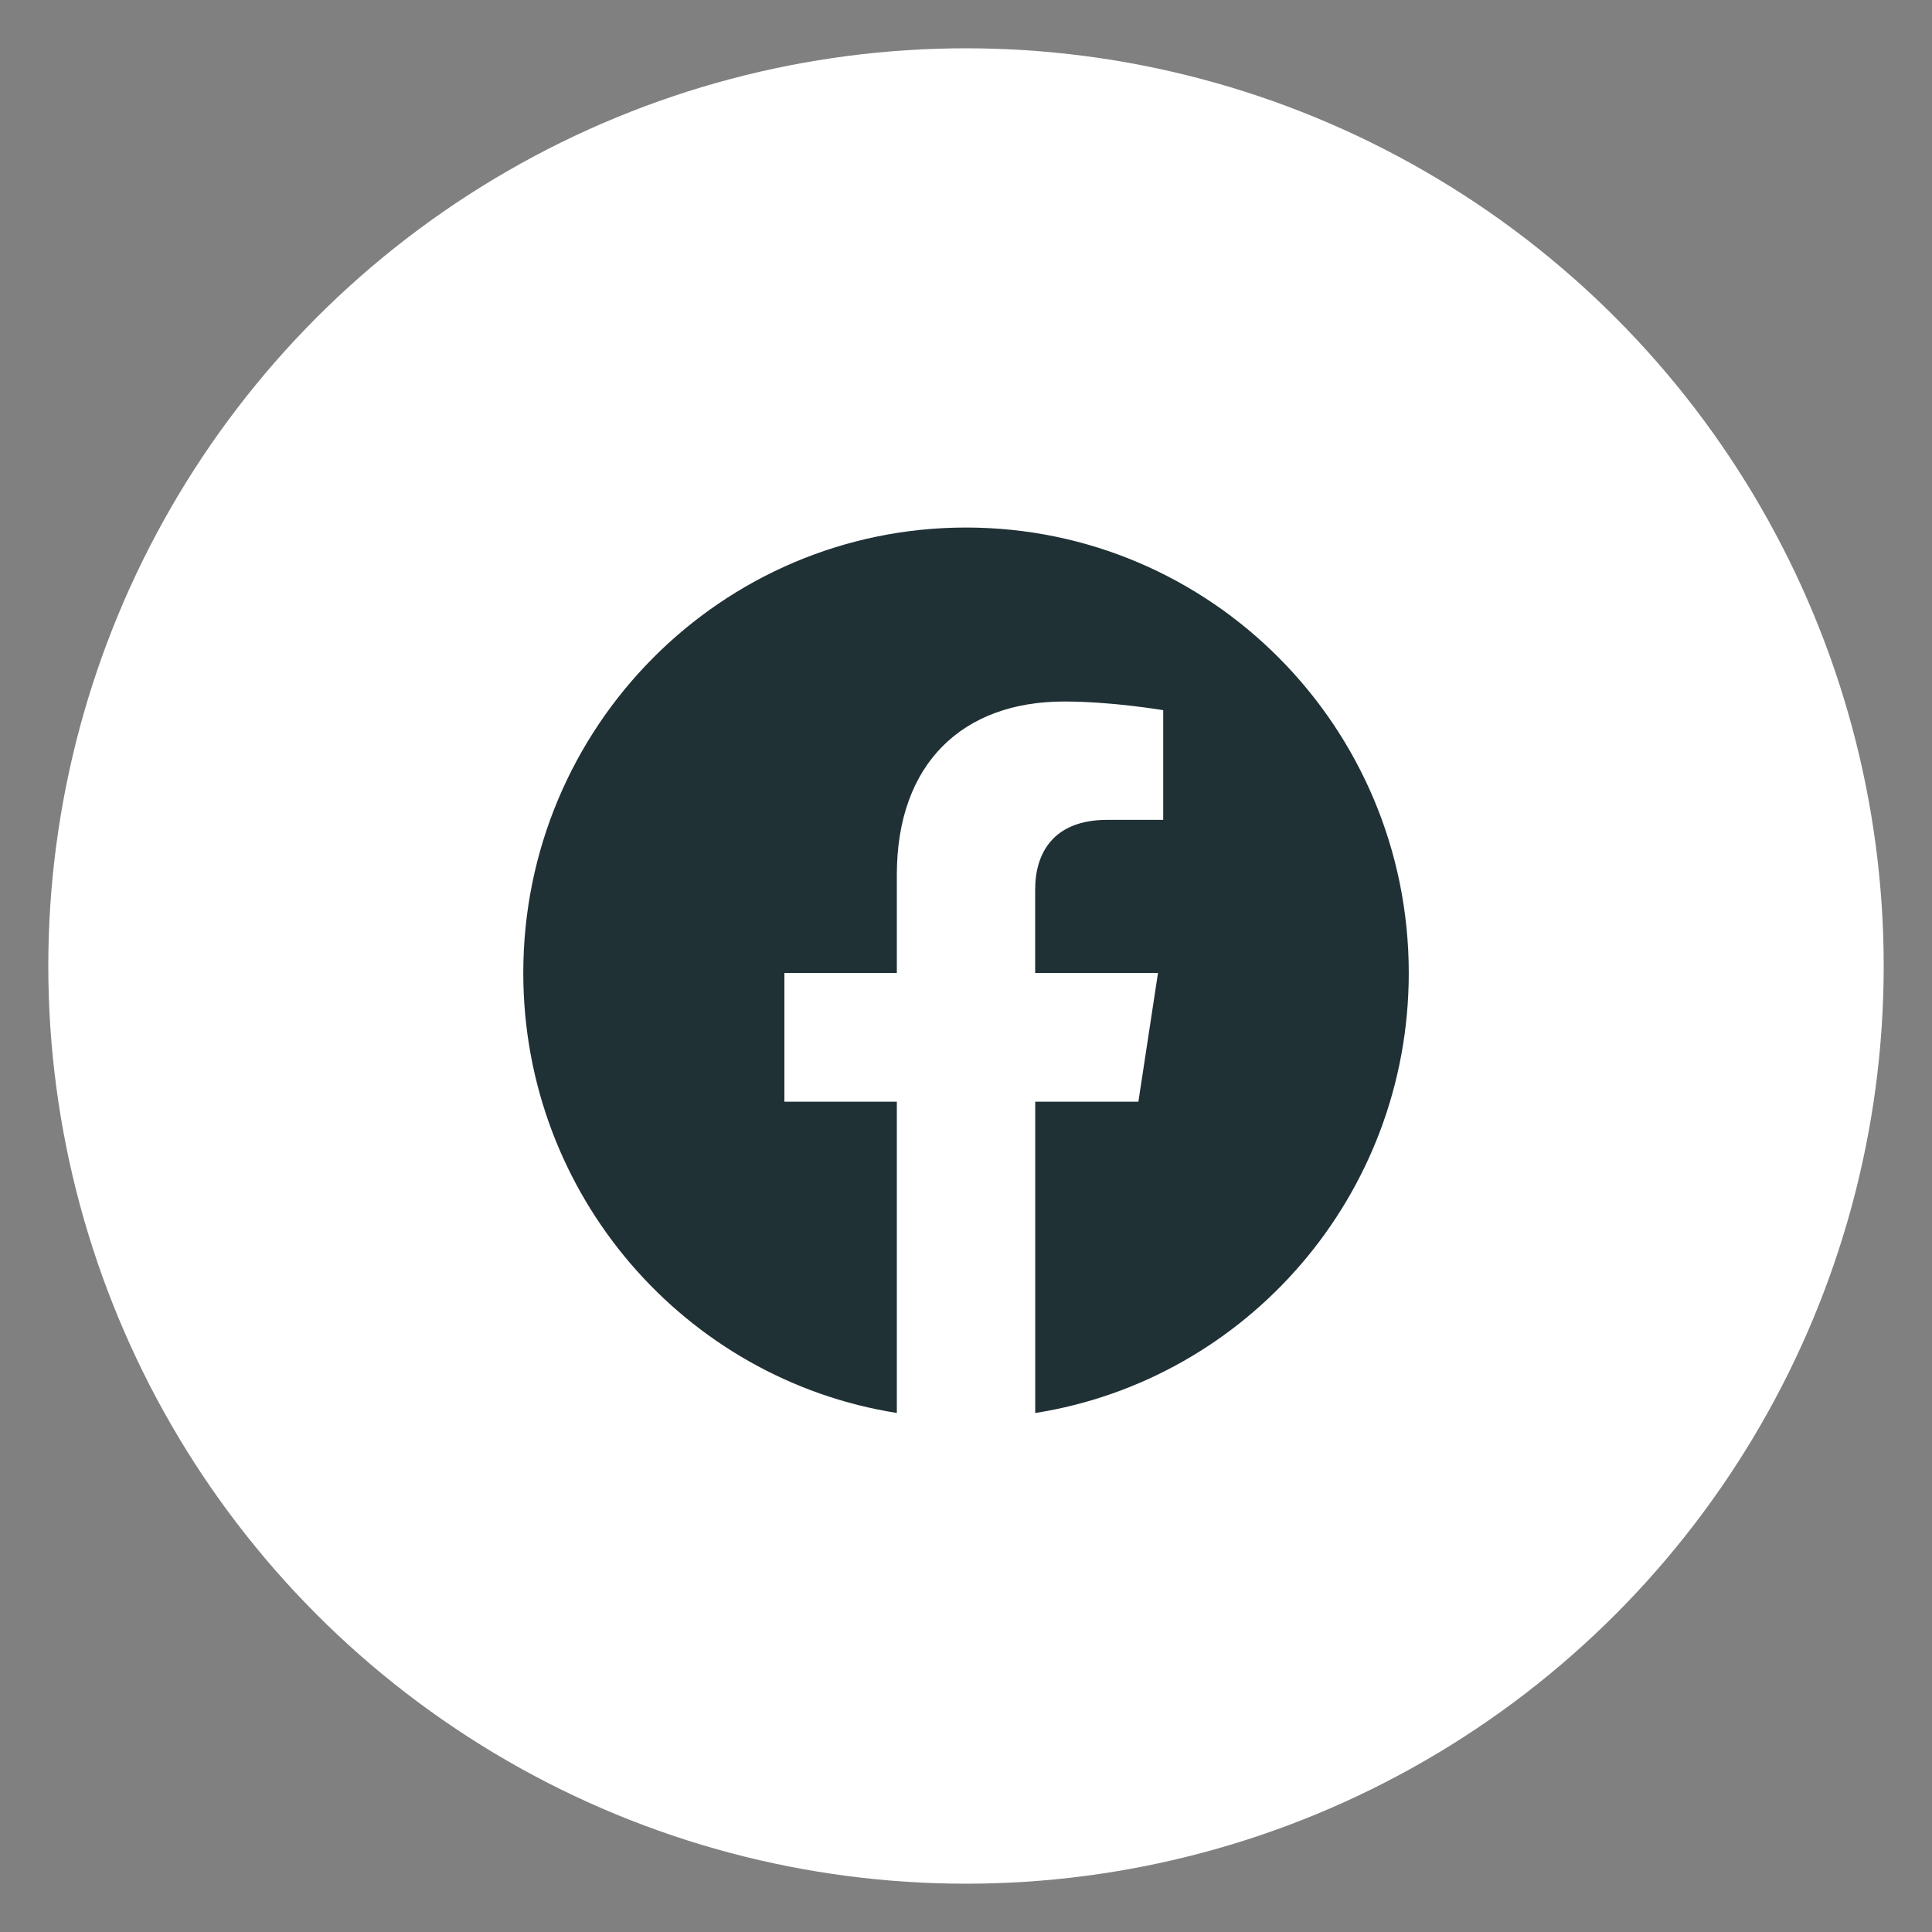
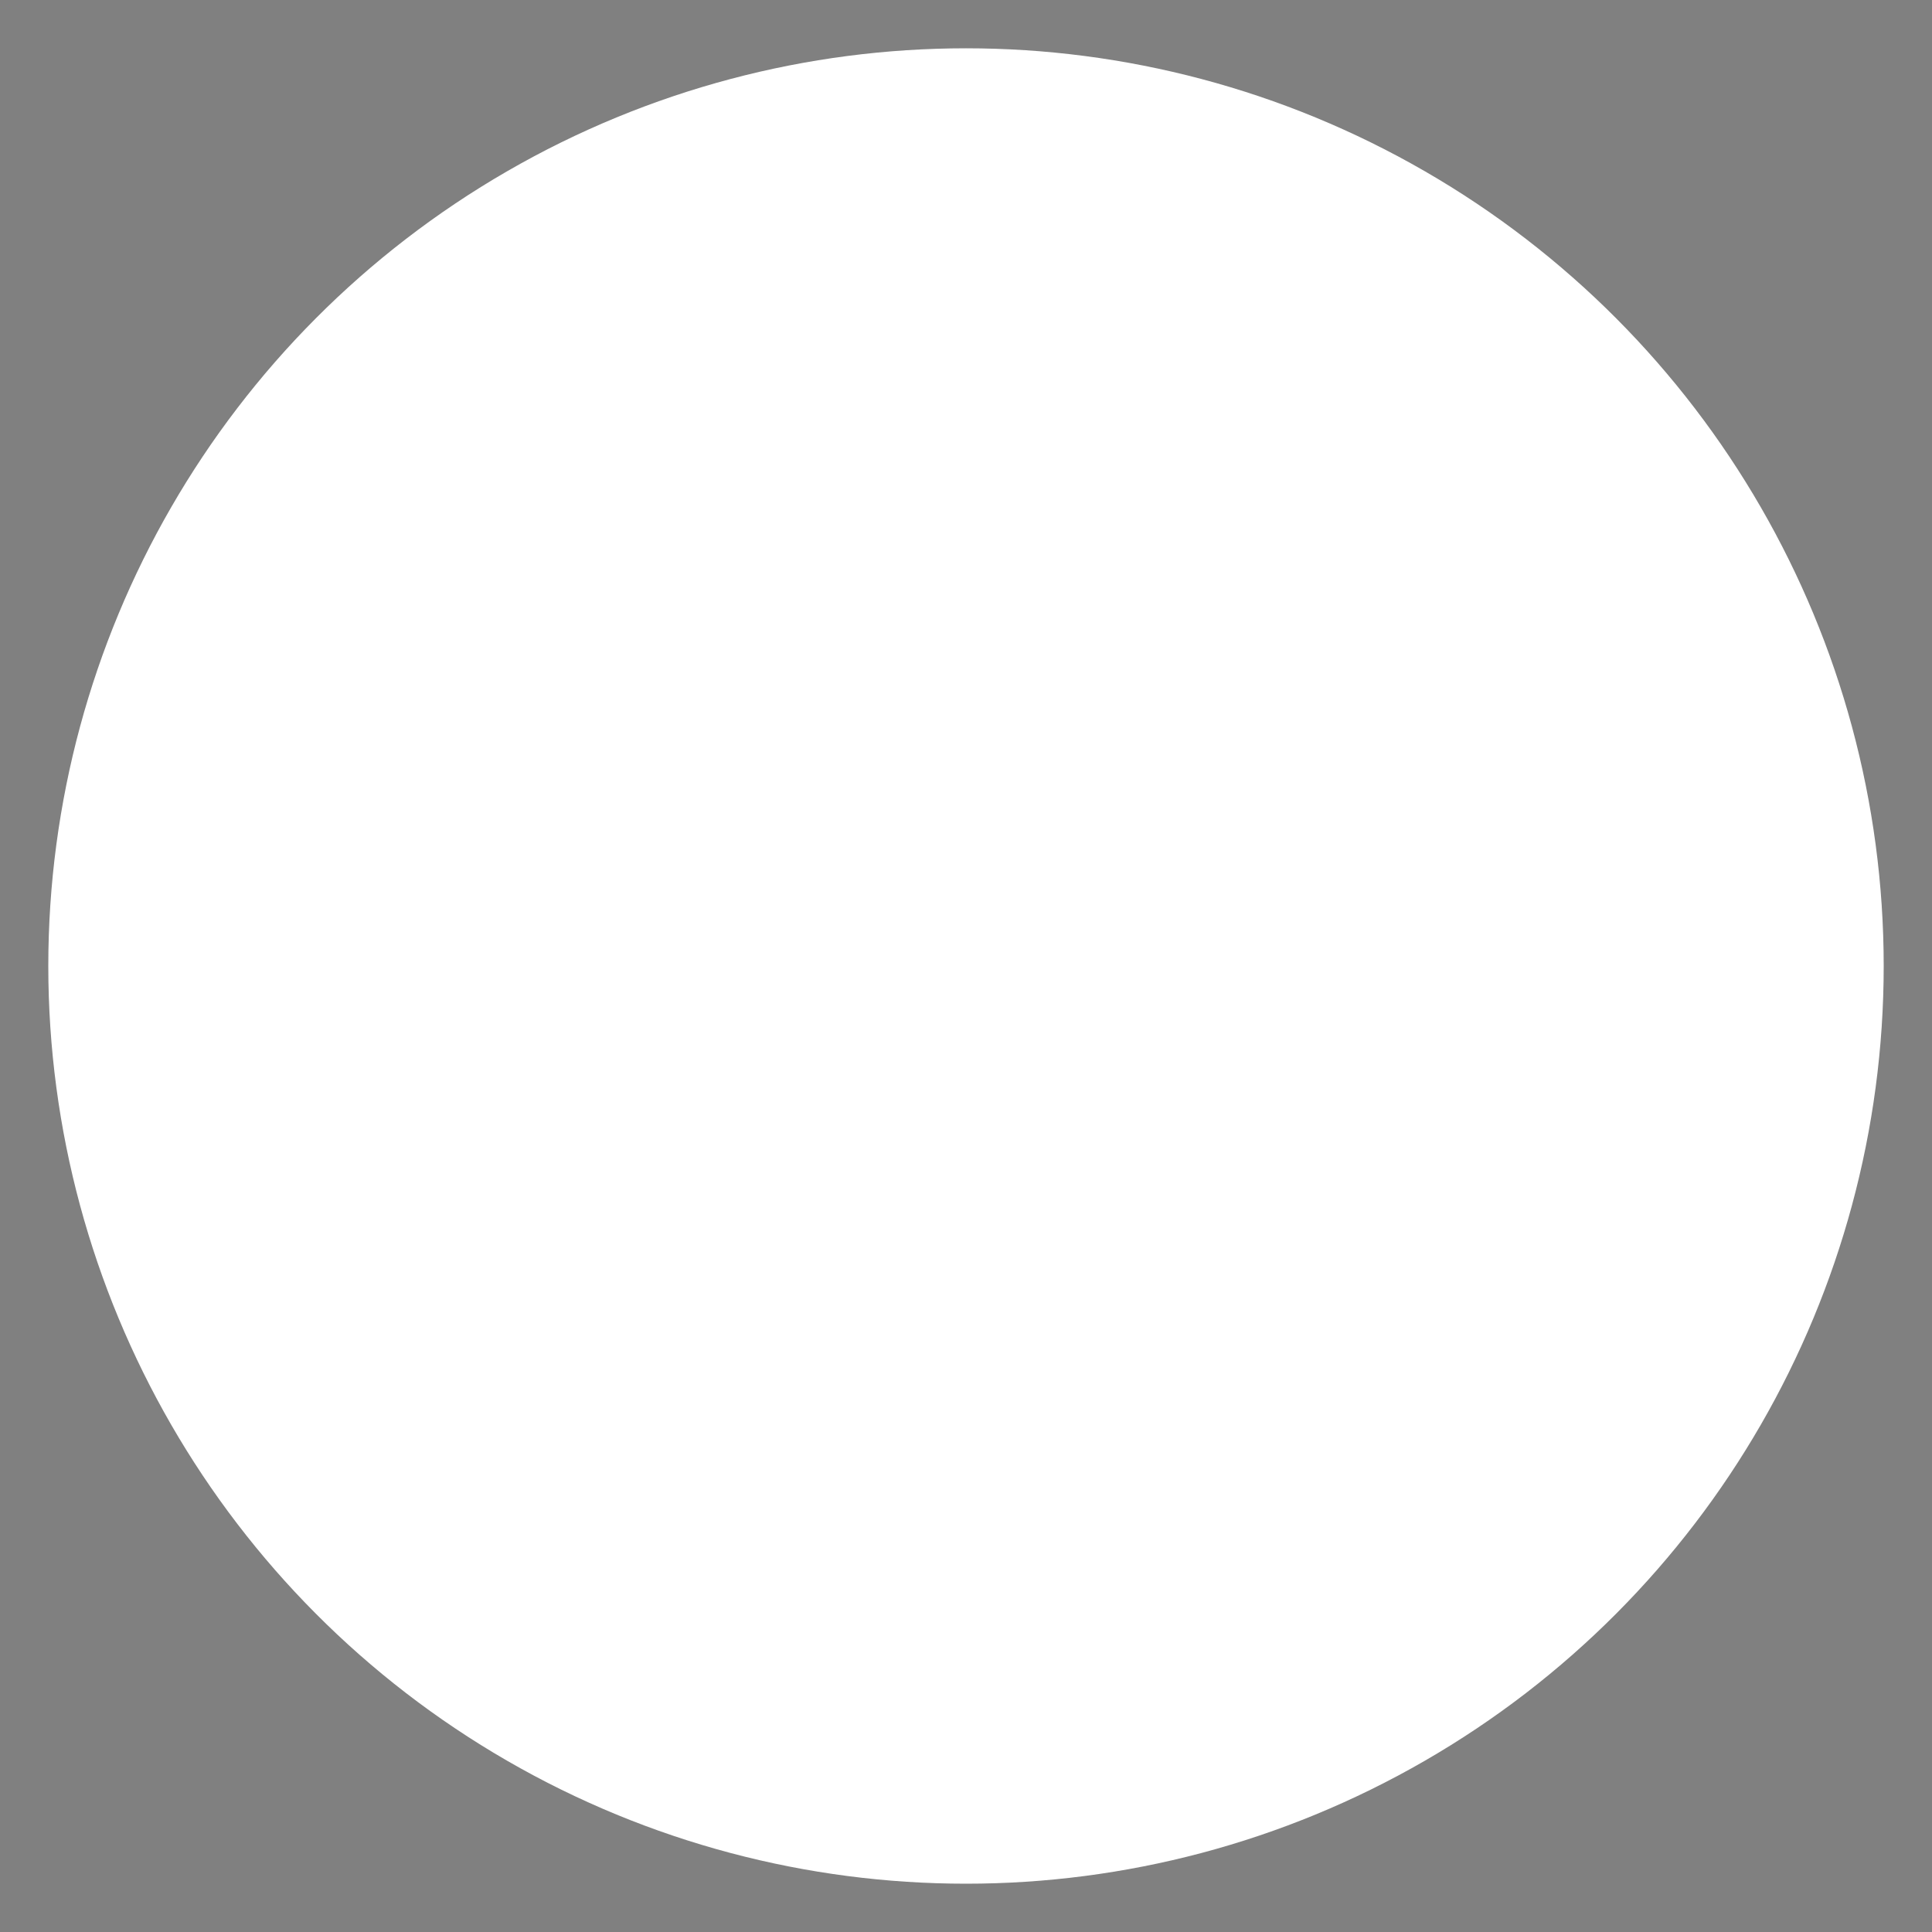
<svg xmlns="http://www.w3.org/2000/svg" width="50" height="50" viewBox="0 0 40 40">
  <rect x="0" y="0" width="40" height="40" fill="#808080" stroke="none" />
  <circle cx="20" cy="20" r="18" fill="white" stroke="white" stroke-width="2" />
  <svg x="10" y="10" width="20" height="20" viewBox="0 0 20 20" fill="none">
-     <path fill-rule="evenodd" clip-rule="evenodd" d="M19.167 10.144C19.167 5.051 15.063 0.922 10.001 0.922C4.939 0.922 0.834 5.051 0.834 10.144C0.834 14.747 4.186 18.562 8.568 19.254V12.81H6.24V10.144H8.568V8.112C8.568 5.801 9.937 4.524 12.031 4.524C13.034 4.524 14.083 4.704 14.083 4.704V6.974H12.927C11.789 6.974 11.432 7.684 11.432 8.415V10.144H13.975L13.569 12.81H11.433V19.255C15.816 18.563 19.167 14.748 19.167 10.144Z" fill="#203136" />
-   </svg>
+     </svg>
</svg>